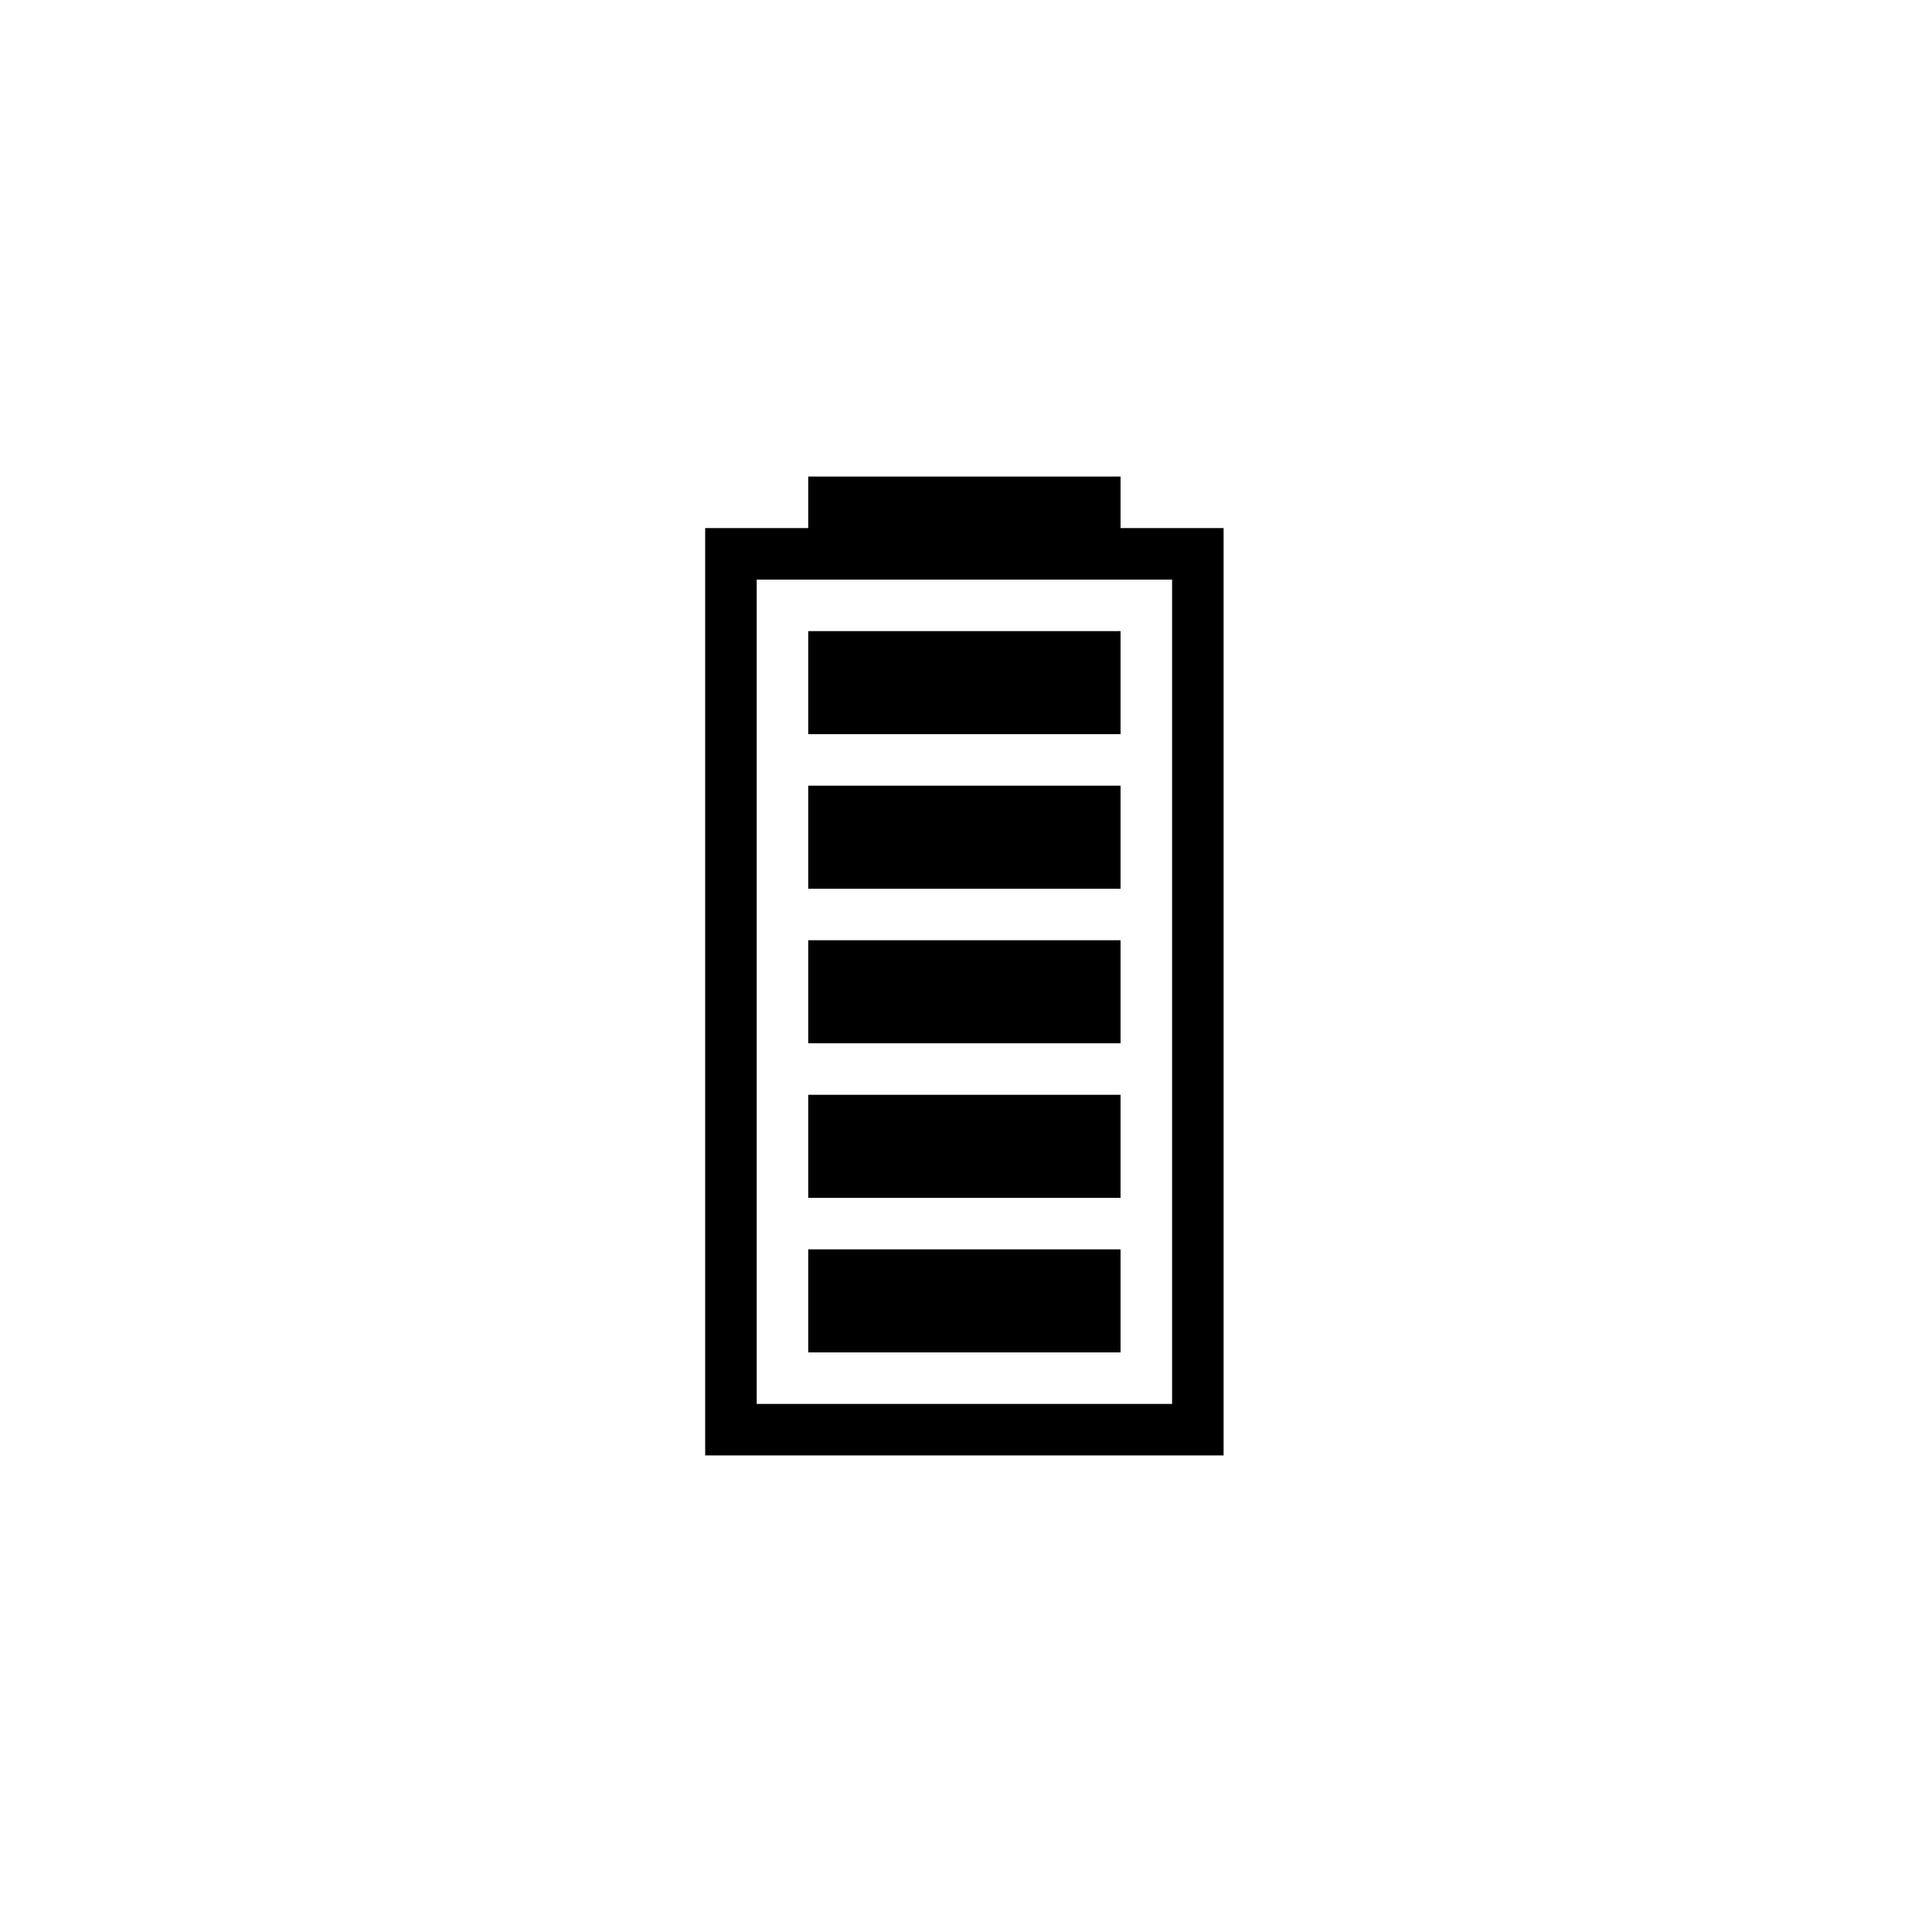
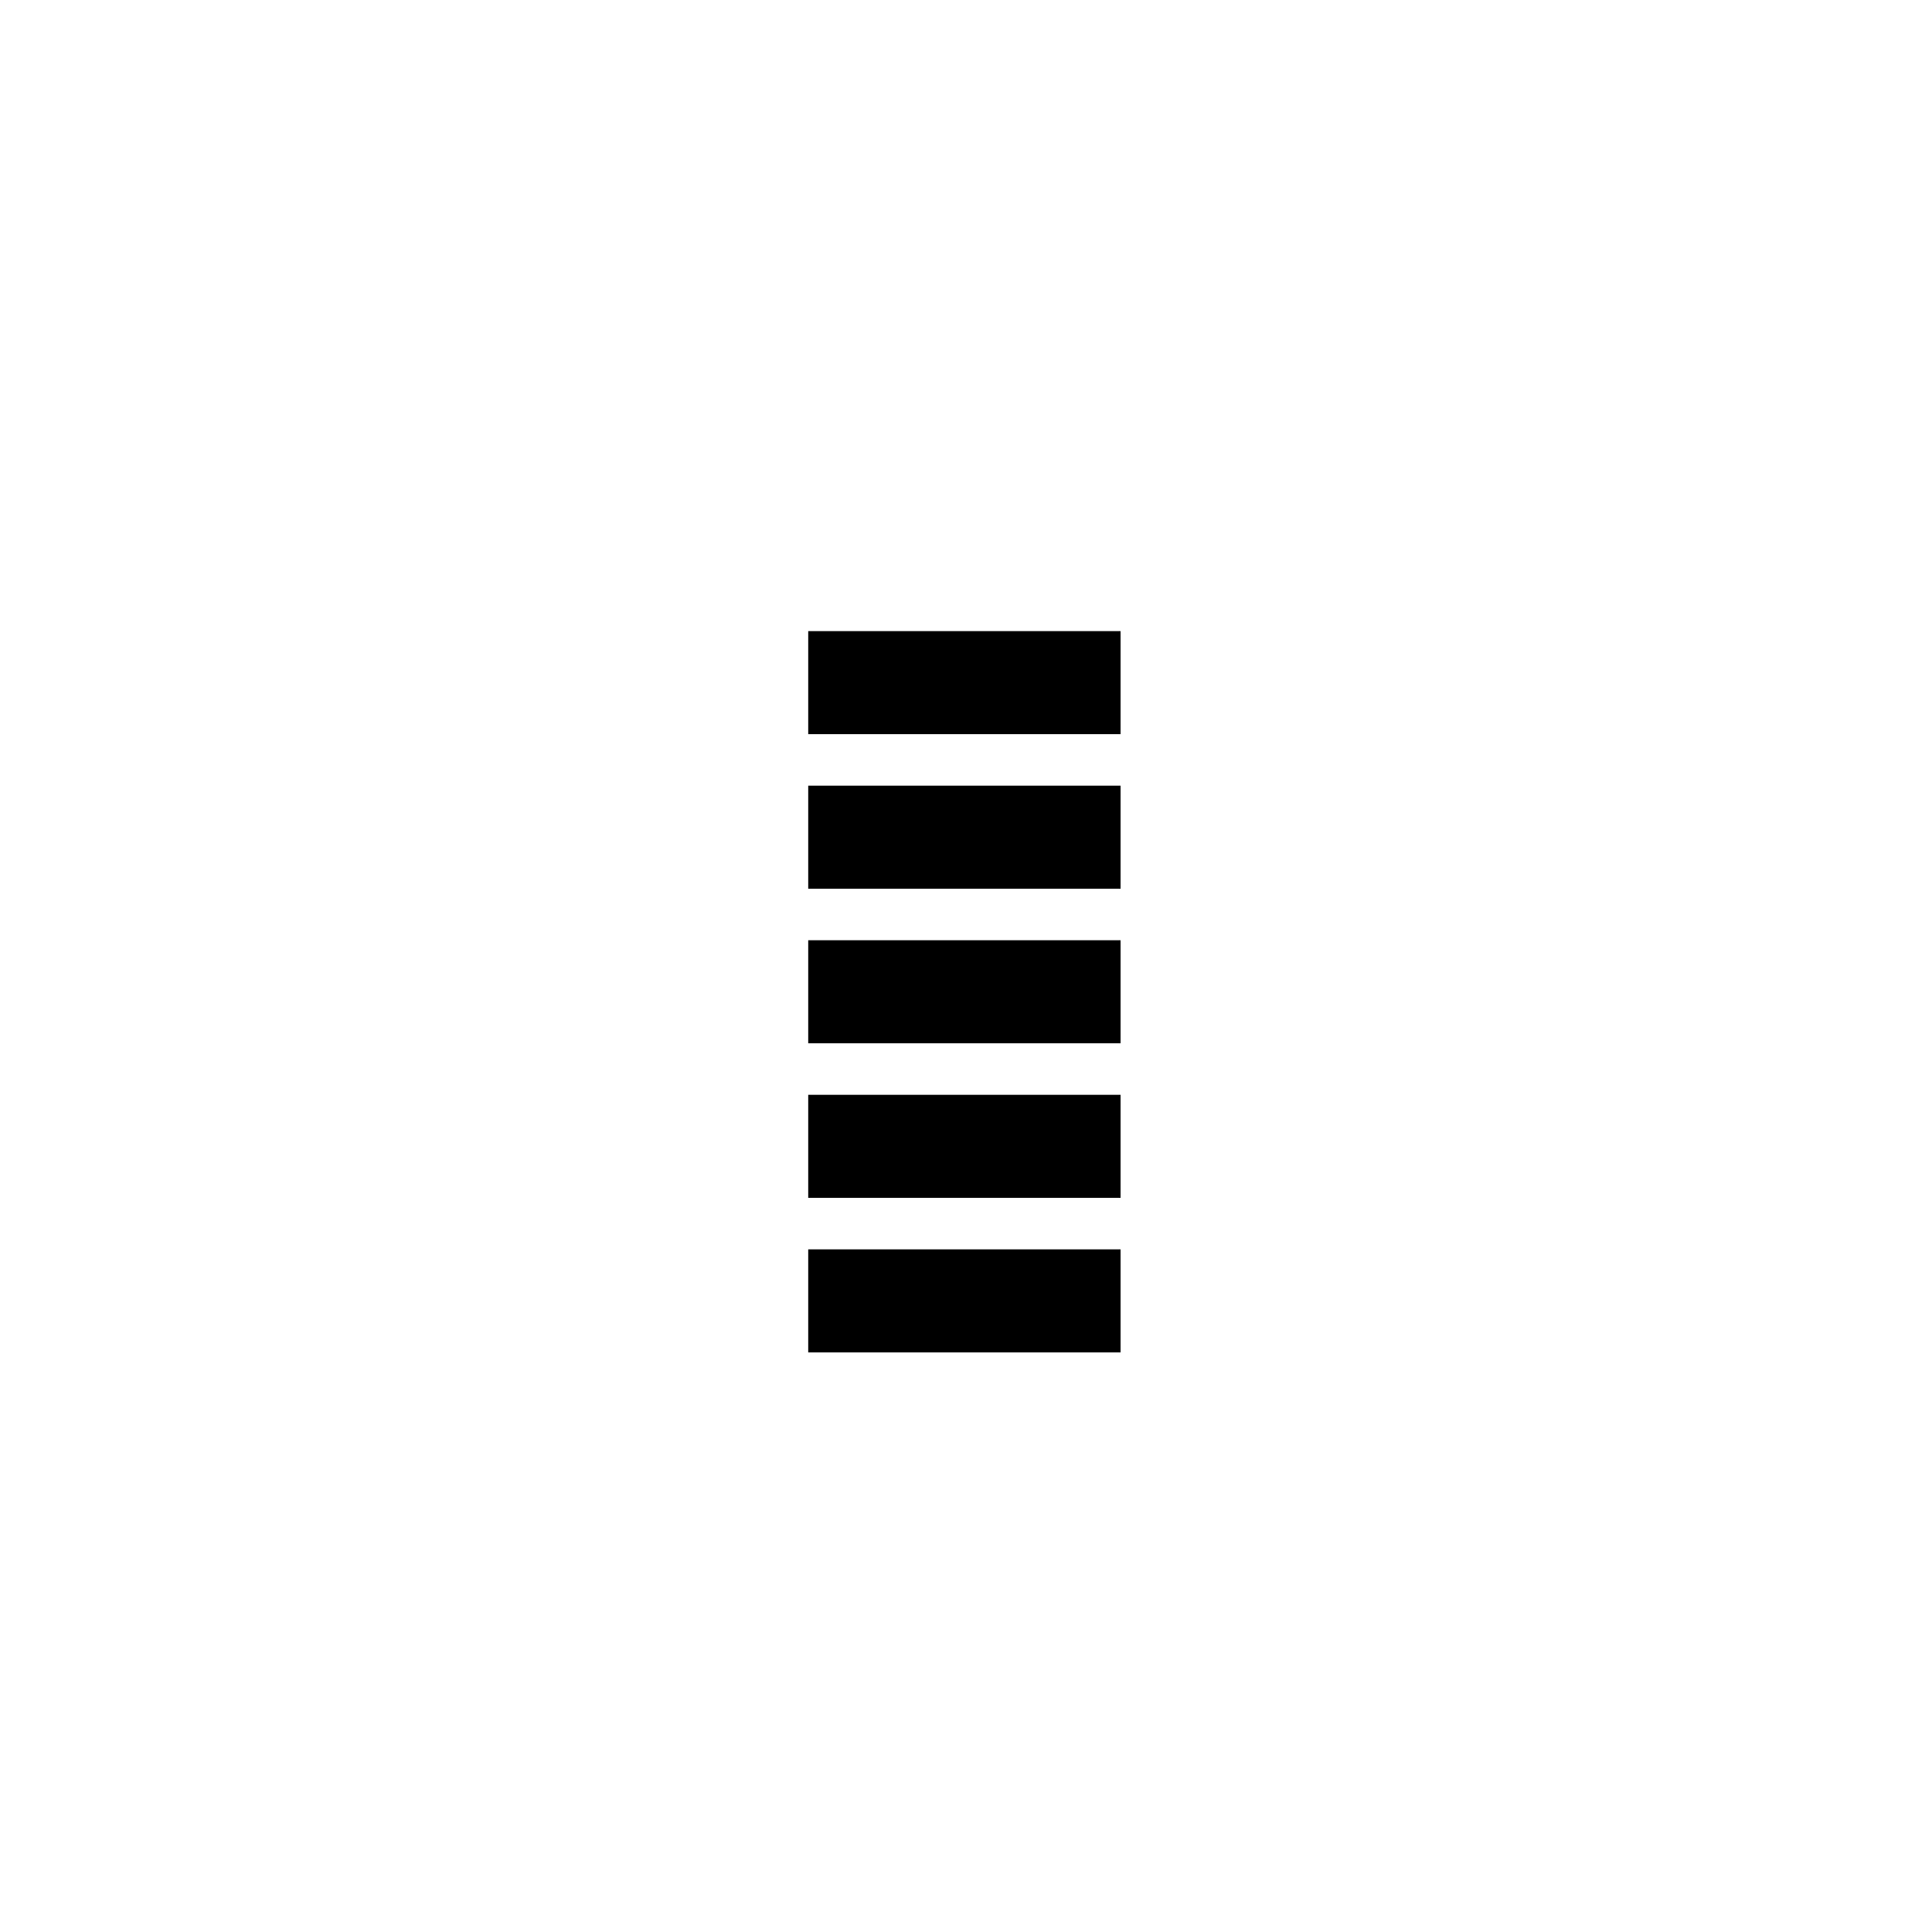
<svg xmlns="http://www.w3.org/2000/svg" viewBox="0 0 60 60" version="1.1">
  <g>
    <g id="Layer_1">
      <path d="M25.1,24.4h9.7v3.2h-9.7s0-3.2,0-3.2Z" />
      <path d="M25.1,19.6h9.7v3.2h-9.7s0-3.2,0-3.2Z" />
      <path d="M25.1,29.2h9.7v3.2h-9.7s0-3.2,0-3.2Z" />
      <path d="M25.1,34h9.7v3.2h-9.7s0-3.2,0-3.2Z" />
      <path d="M25.1,38.8h9.7v3.2h-9.7s0-3.2,0-3.2Z" />
-       <path d="M34.8,16.4v-1.6h-9.7v1.6h-3.2v28.8h16.1v-28.8h-3.2ZM36.4,25.5v18.1h-12.9v-25.6h12.9v7.5Z" />
    </g>
  </g>
</svg>